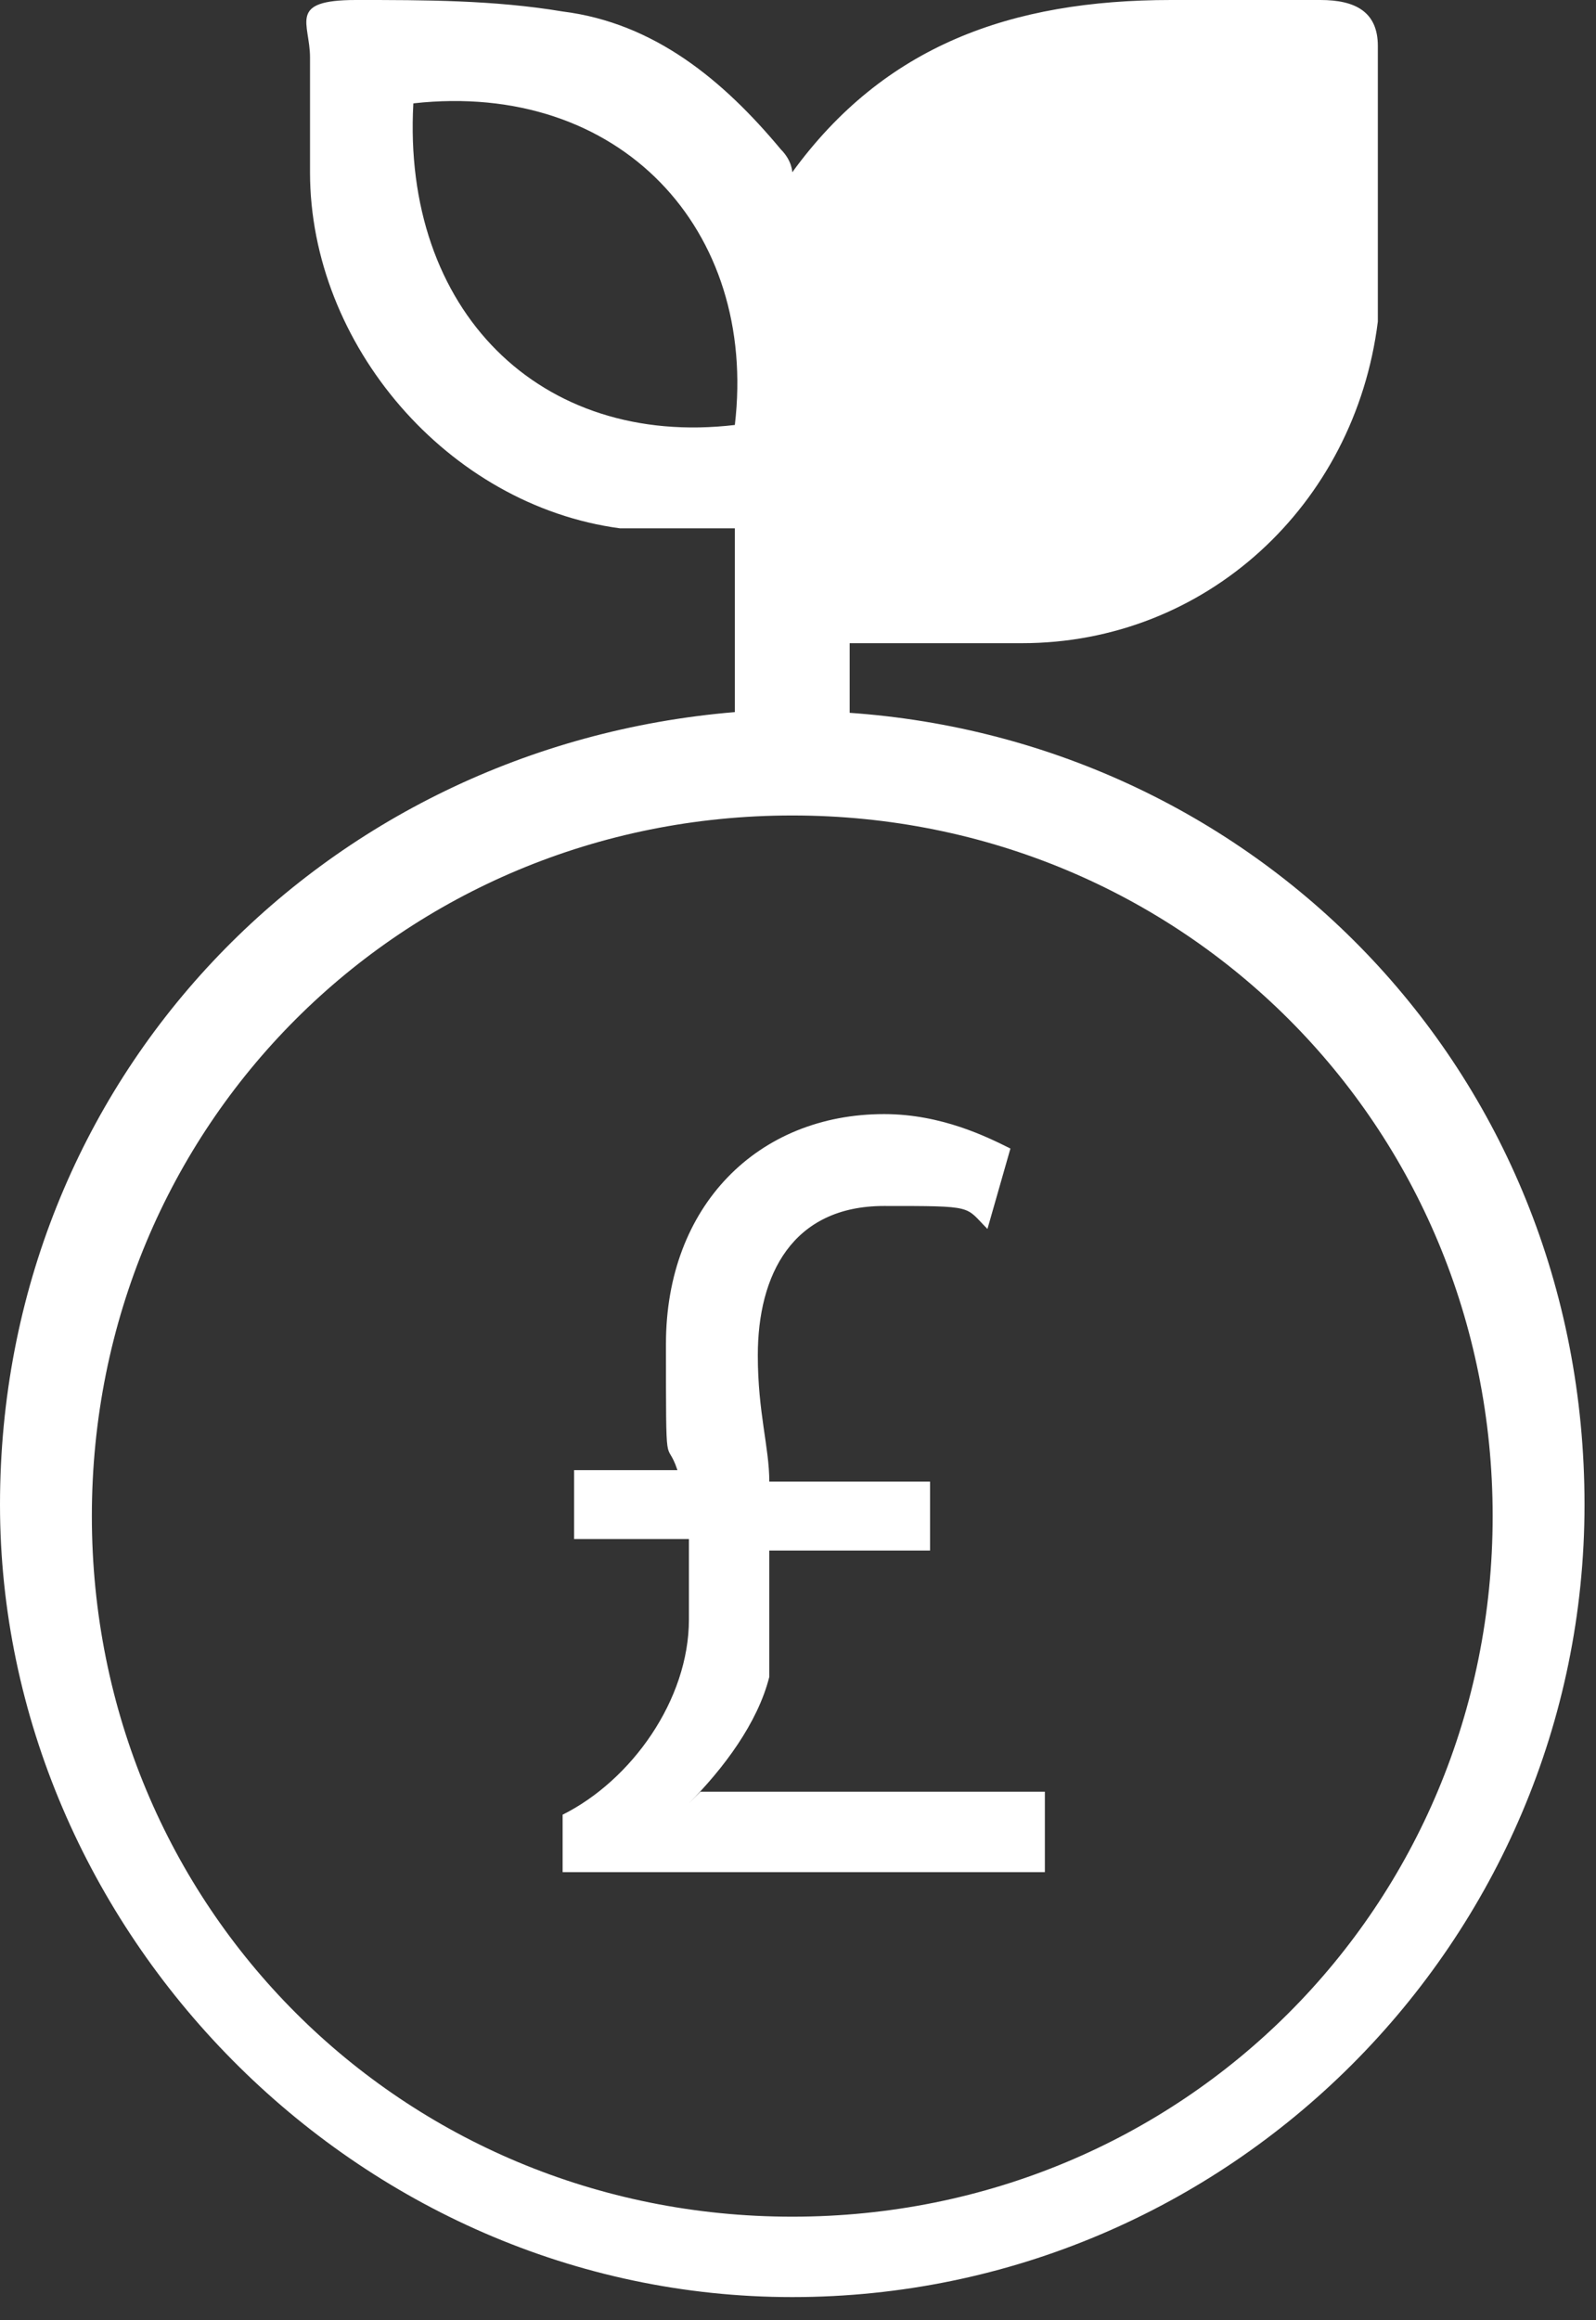
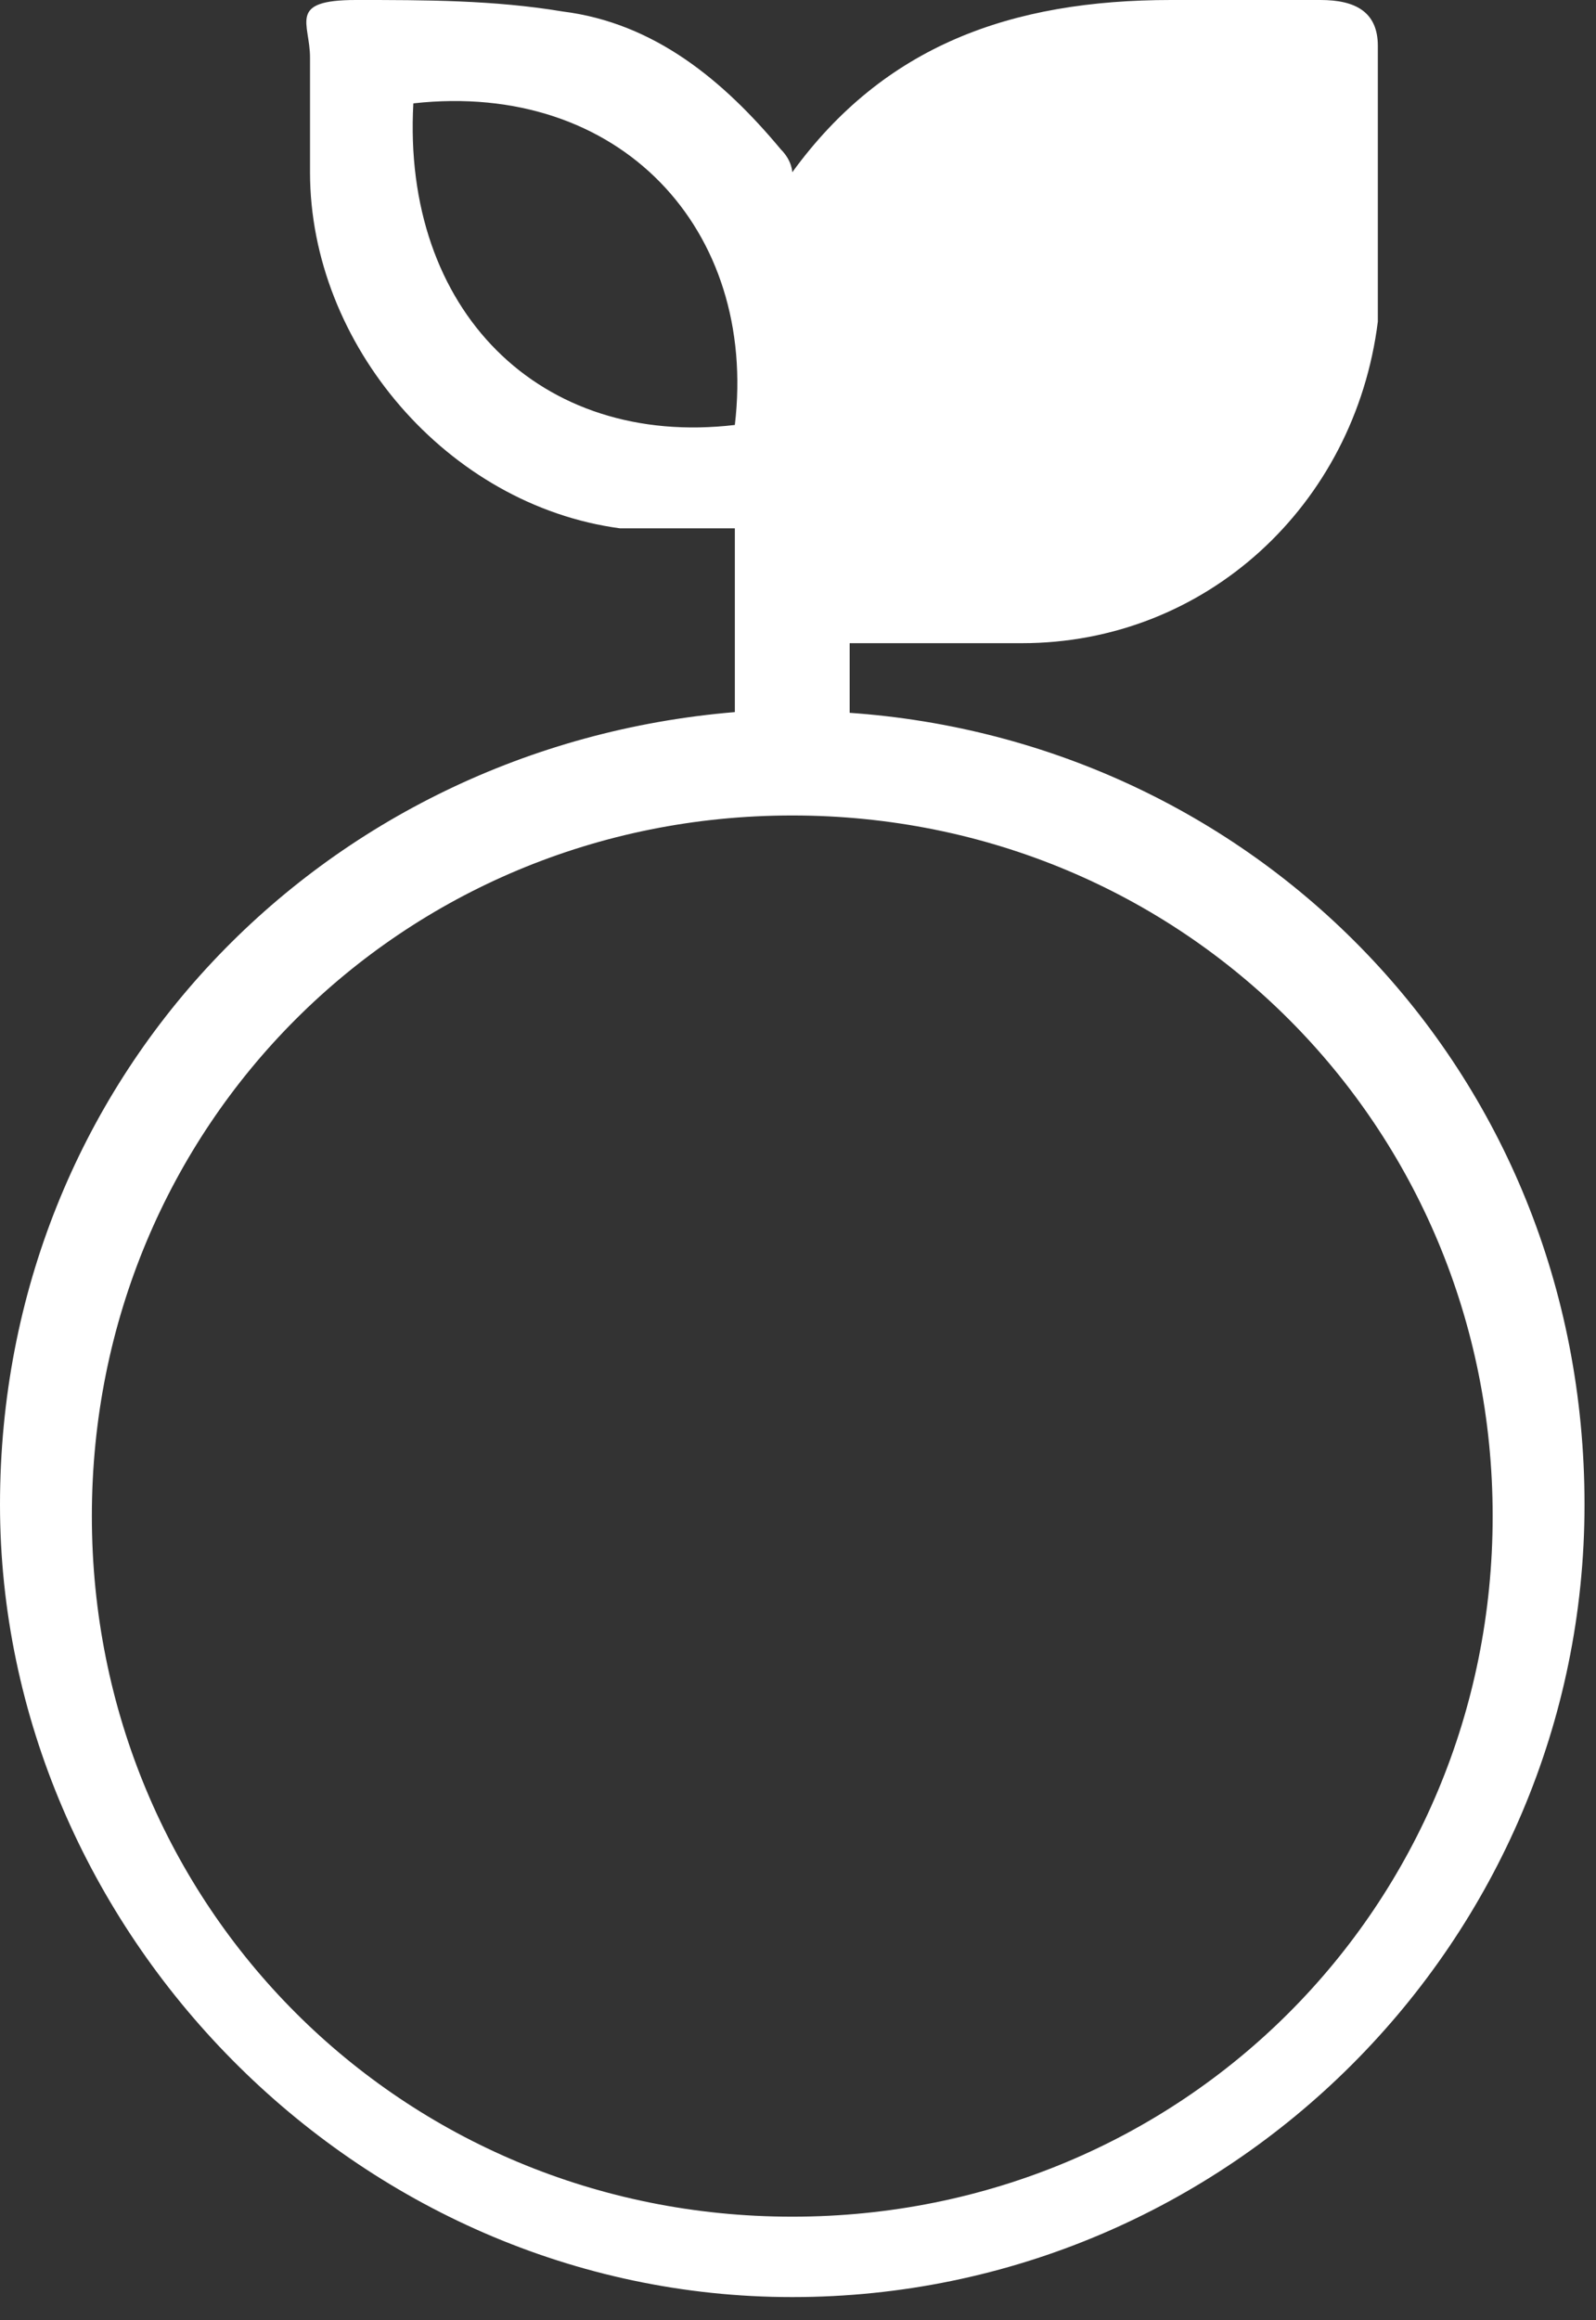
<svg xmlns="http://www.w3.org/2000/svg" width="13.9" height="20.2" version="1.1" viewBox="0 0 13.9 20.2">
  <rect x="0" y="0" width="13.9" height="20.2" fill="#333333" stroke="none" />
  <defs>
    <style>
      .cls-1 {
        fill: #fff;
      }
    </style>
  </defs>
  <g>
    <g id="Layer_1">
      <g>
-         <path class="cls-1" d="M6,15.7c.3-.3.6-.7.7-1.1,0-.4,0-.7,0-1.1h1.4v-.6h-1.4c0-.3-.1-.6-.1-1.1,0-.7.3-1.3,1.1-1.3s.7,0,.9.2l.2-.7c-.2-.1-.6-.3-1.1-.3-1.1,0-1.9.8-1.9,2s0,.8.1,1.1h-.9v.6h1c0,.3,0,.5,0,.7,0,.7-.5,1.4-1.1,1.7v.5h4.2v-.7h-3Z" />
        <path class="cls-1" d="M7.4,6.3v-.7c.5,0,1,0,1.5,0,1.6,0,2.9-1.2,3.1-2.8,0-.8,0-1.6,0-2.4,0-.3-.2-.4-.5-.4-.4,0-.9,0-1.3,0-1.4,0-2.5.4-3.3,1.5,0,0,0,0,0,0,0,0,0-.1-.1-.2-.5-.6-1.1-1.1-1.9-1.2C4.3,0,3.7,0,3.1,0s-.4.2-.4.5c0,.3,0,.7,0,1,0,1.5,1.2,2.9,2.7,3.1.3,0,.6,0,1,0v1.6c-3.6.3-6.4,3.2-6.4,6.9s3.1,6.9,6.9,6.9,6.9-3.1,6.9-6.9-2.9-6.7-6.5-6.9ZM6.4,3.7c-1.7.2-2.9-1-2.8-2.8,1.8-.2,3,1.1,2.8,2.8ZM6.9,19.3c-3.4,0-6.1-2.7-6.1-6.1s2.7-6.1,6.1-6.1,6.1,2.7,6.1,6.1-2.7,6.1-6.1,6.1Z" />
      </g>
    </g>
  </g>
</svg>